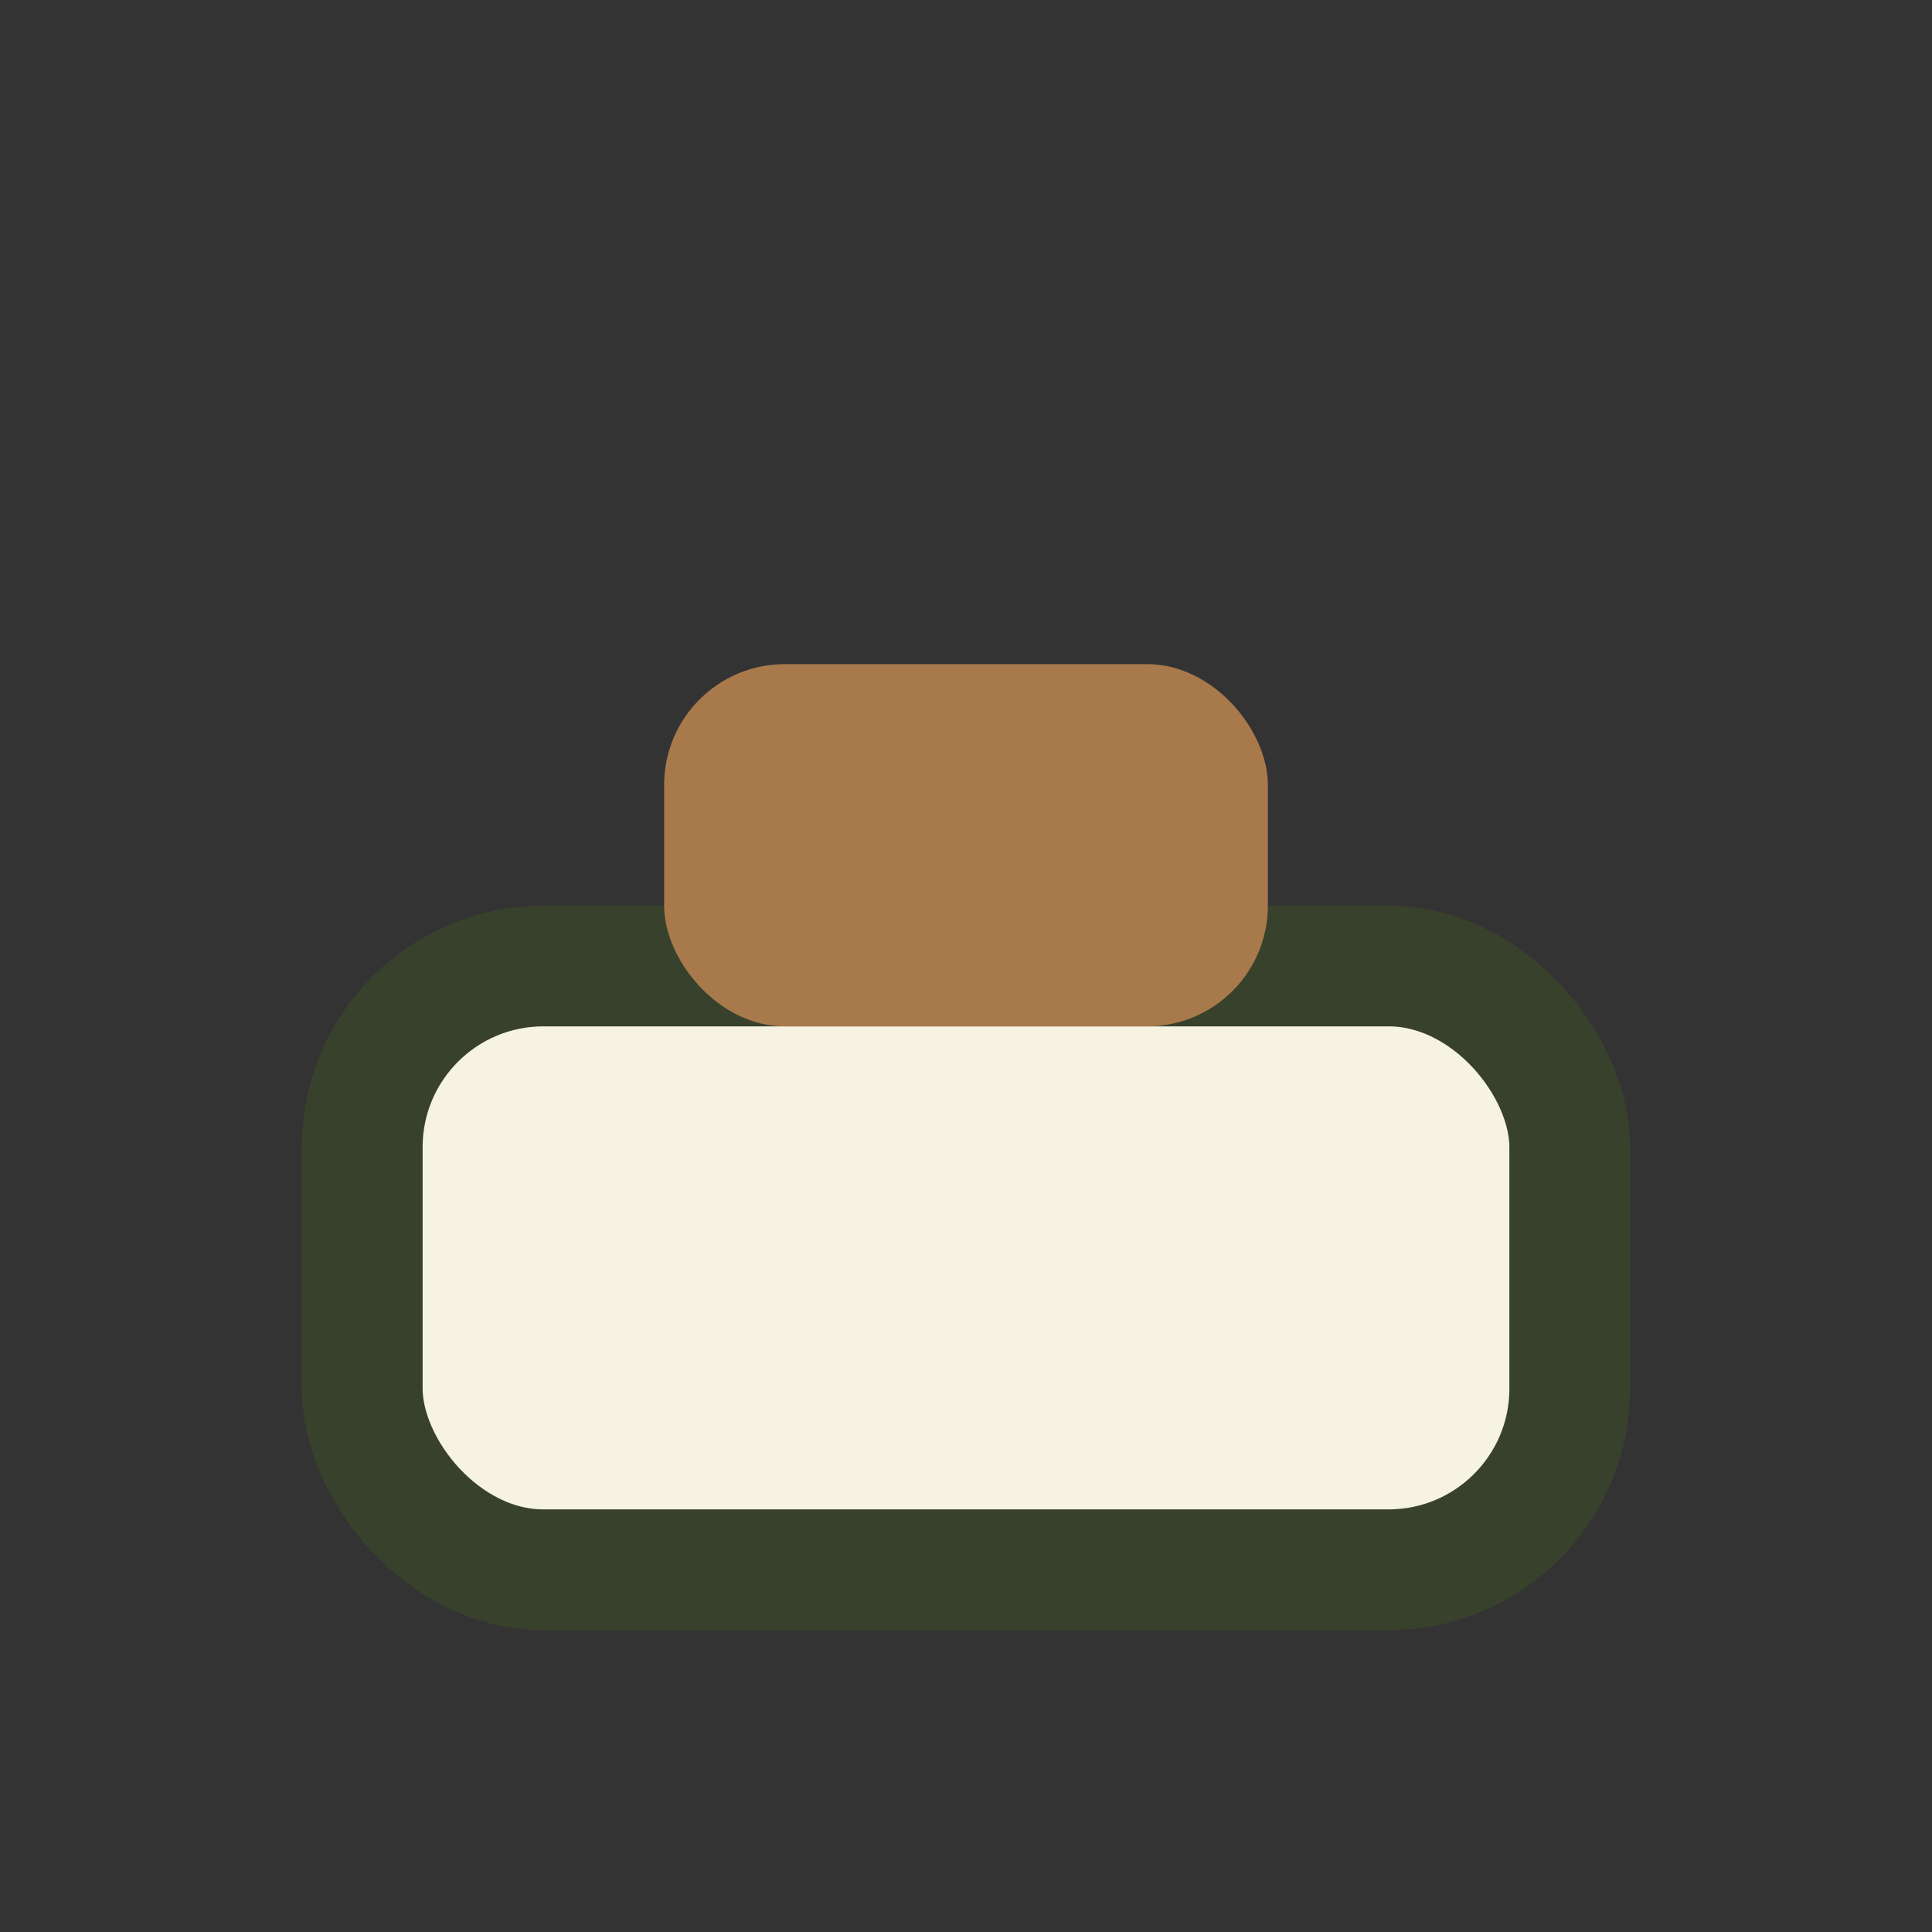
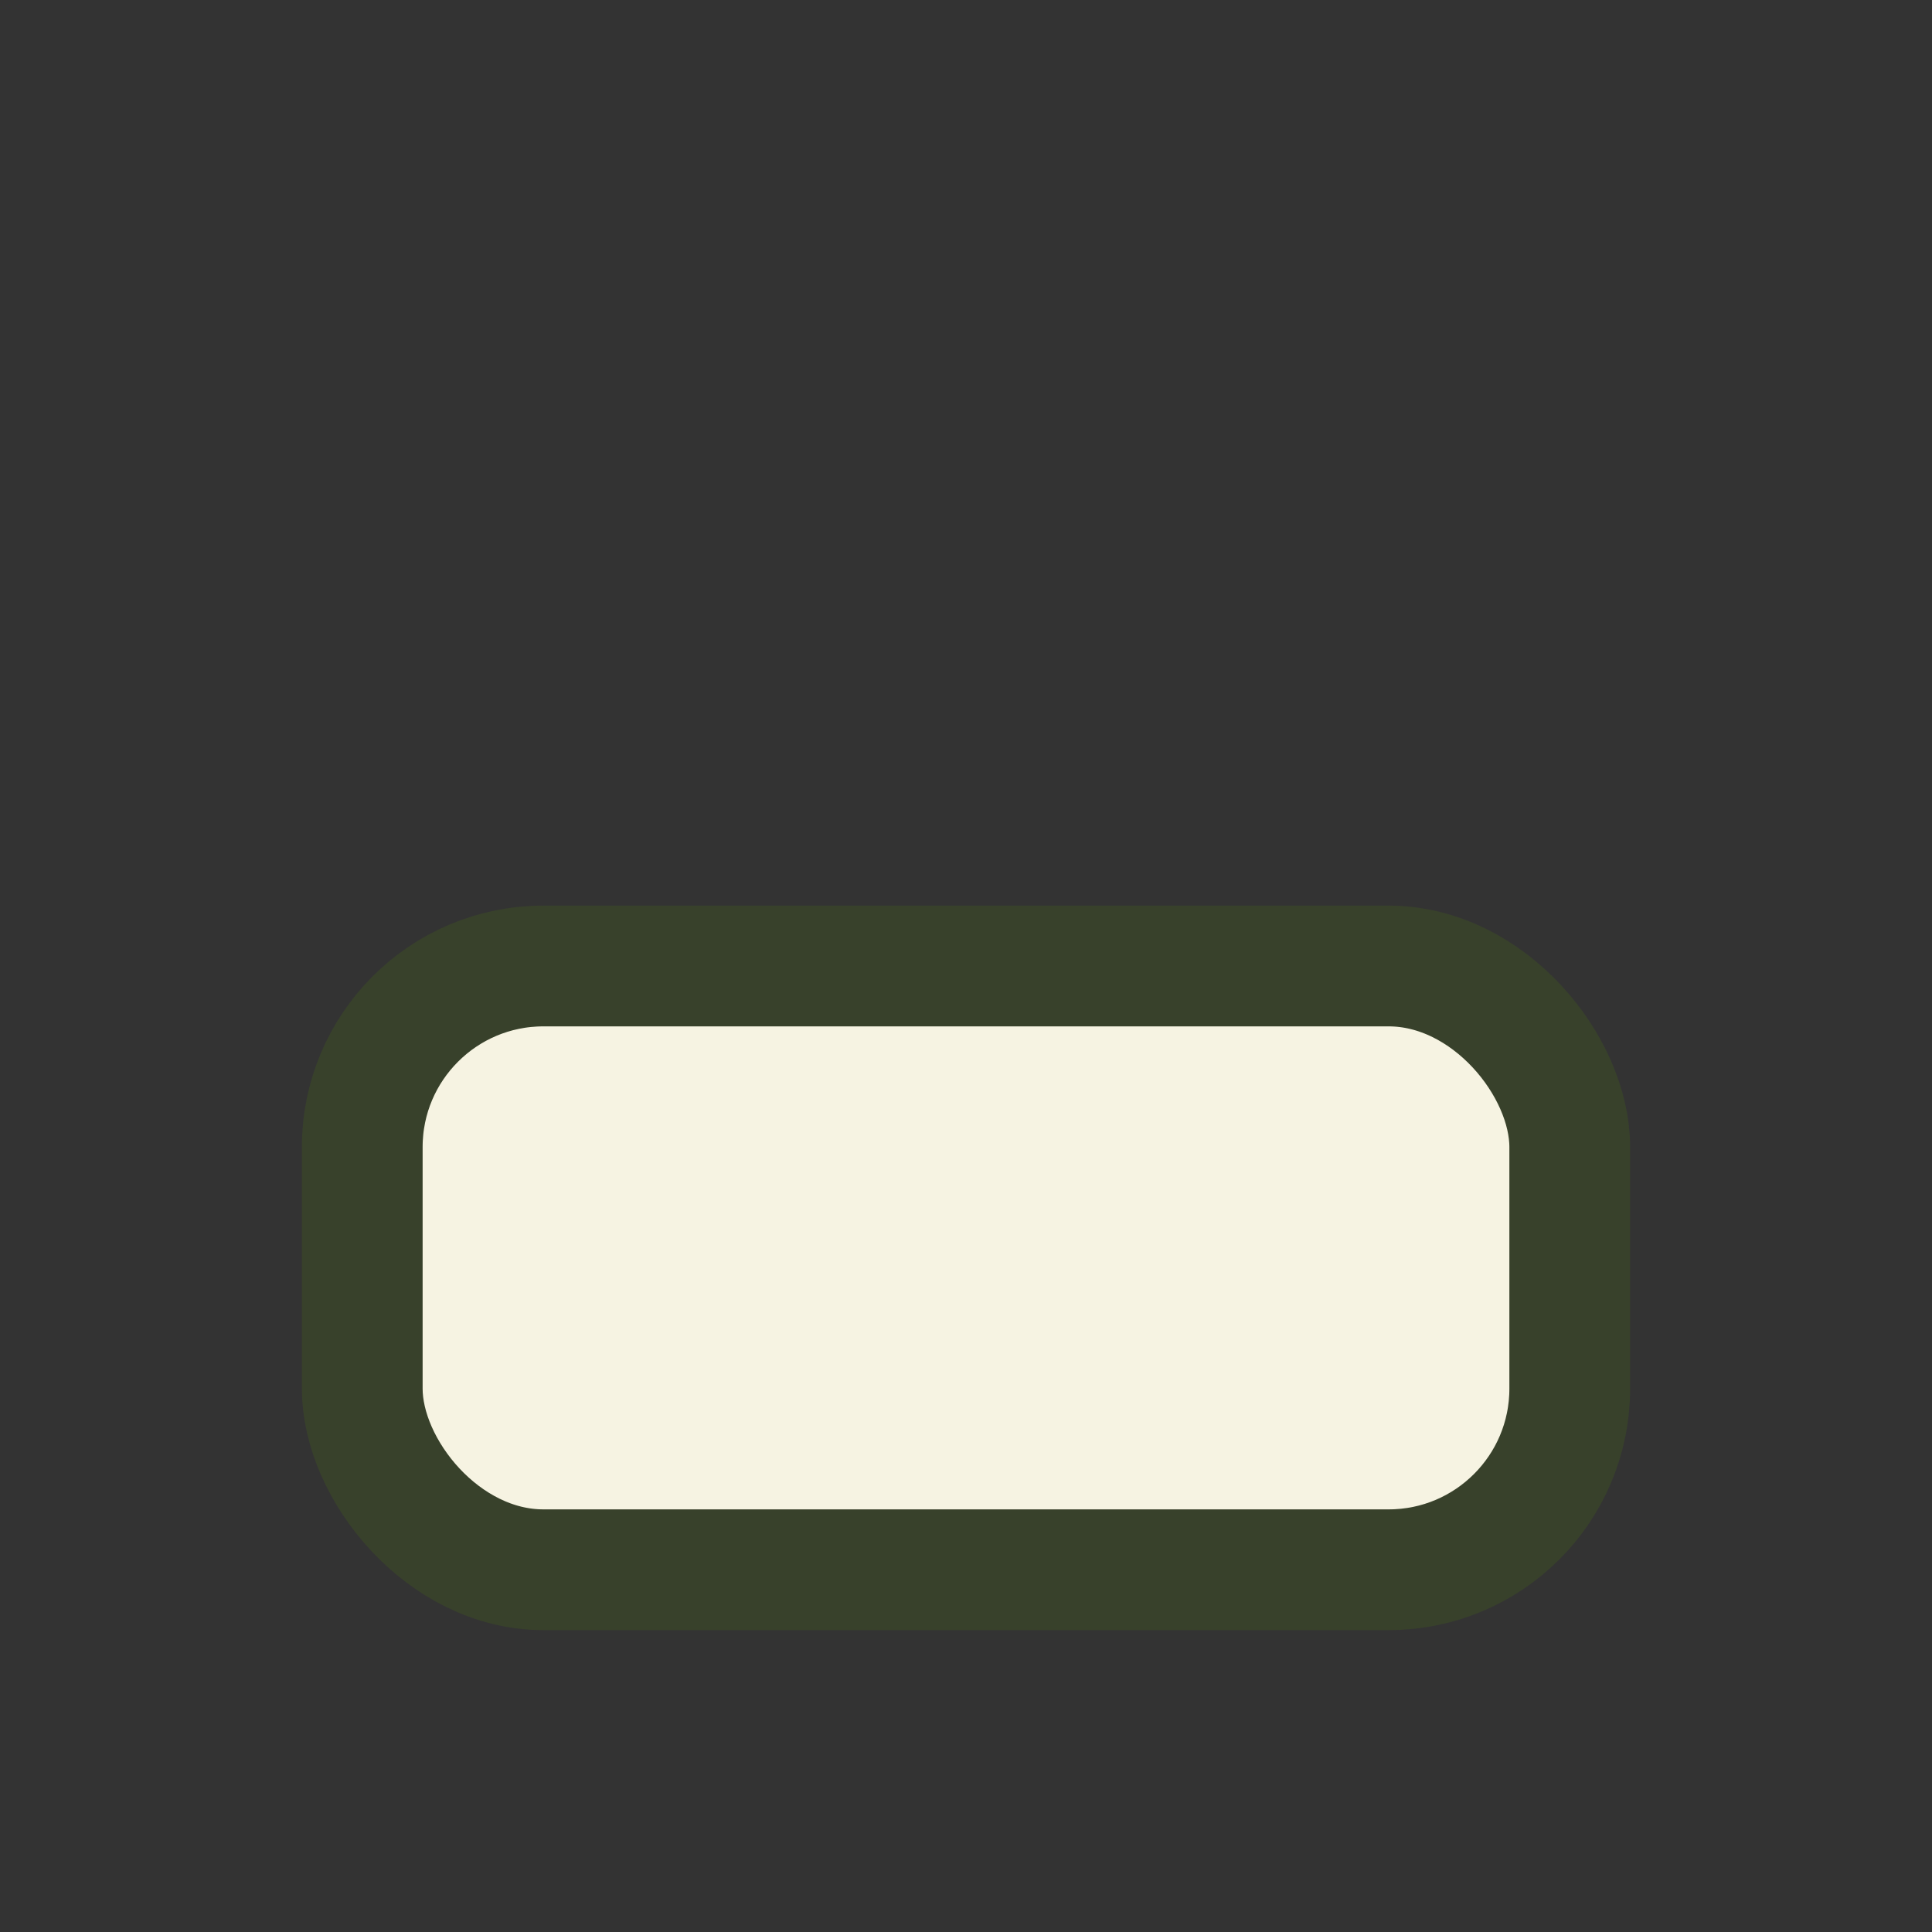
<svg xmlns="http://www.w3.org/2000/svg" width="32" height="32" viewBox="0 0 32 32">
  <rect x="0" y="0" width="32" height="32" fill="#333333" stroke="none" />
  <rect x="6" y="16" width="20" height="10" rx="3" fill="#F6F3E2" stroke="#38412B" stroke-width="2" />
-   <rect x="11" y="11" width="10" height="6" rx="2" fill="#A8794B" />
</svg>